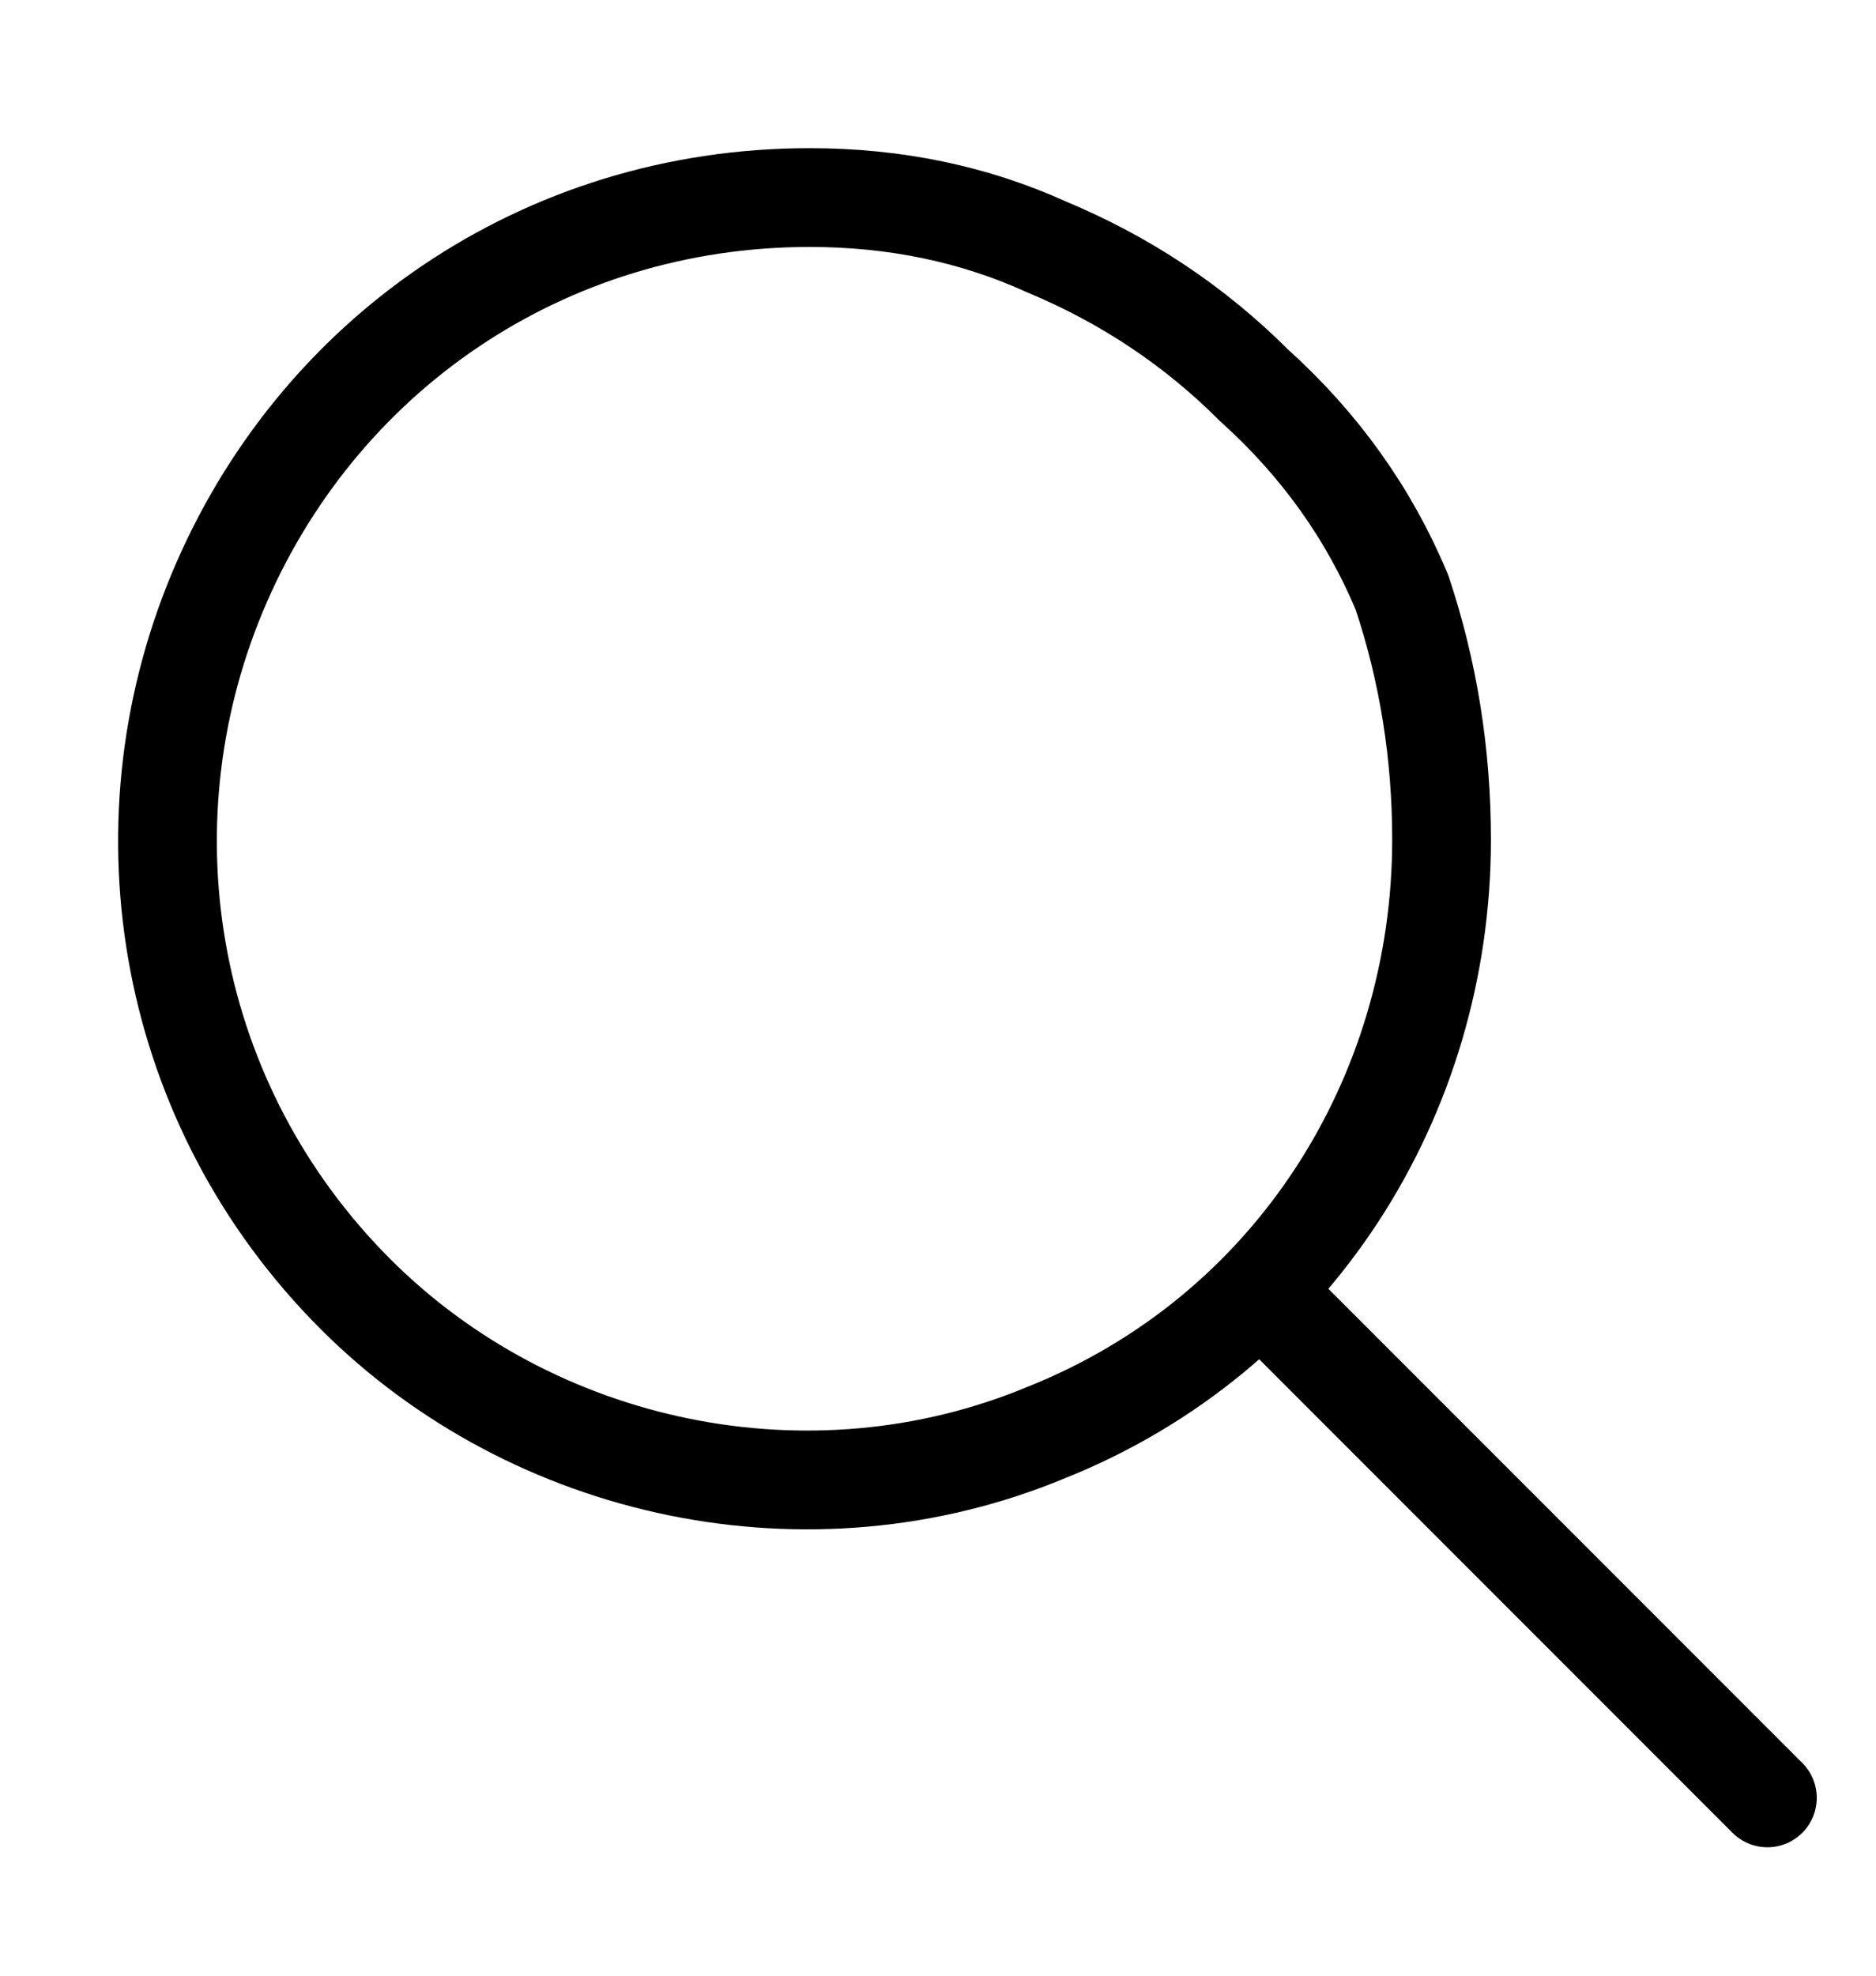
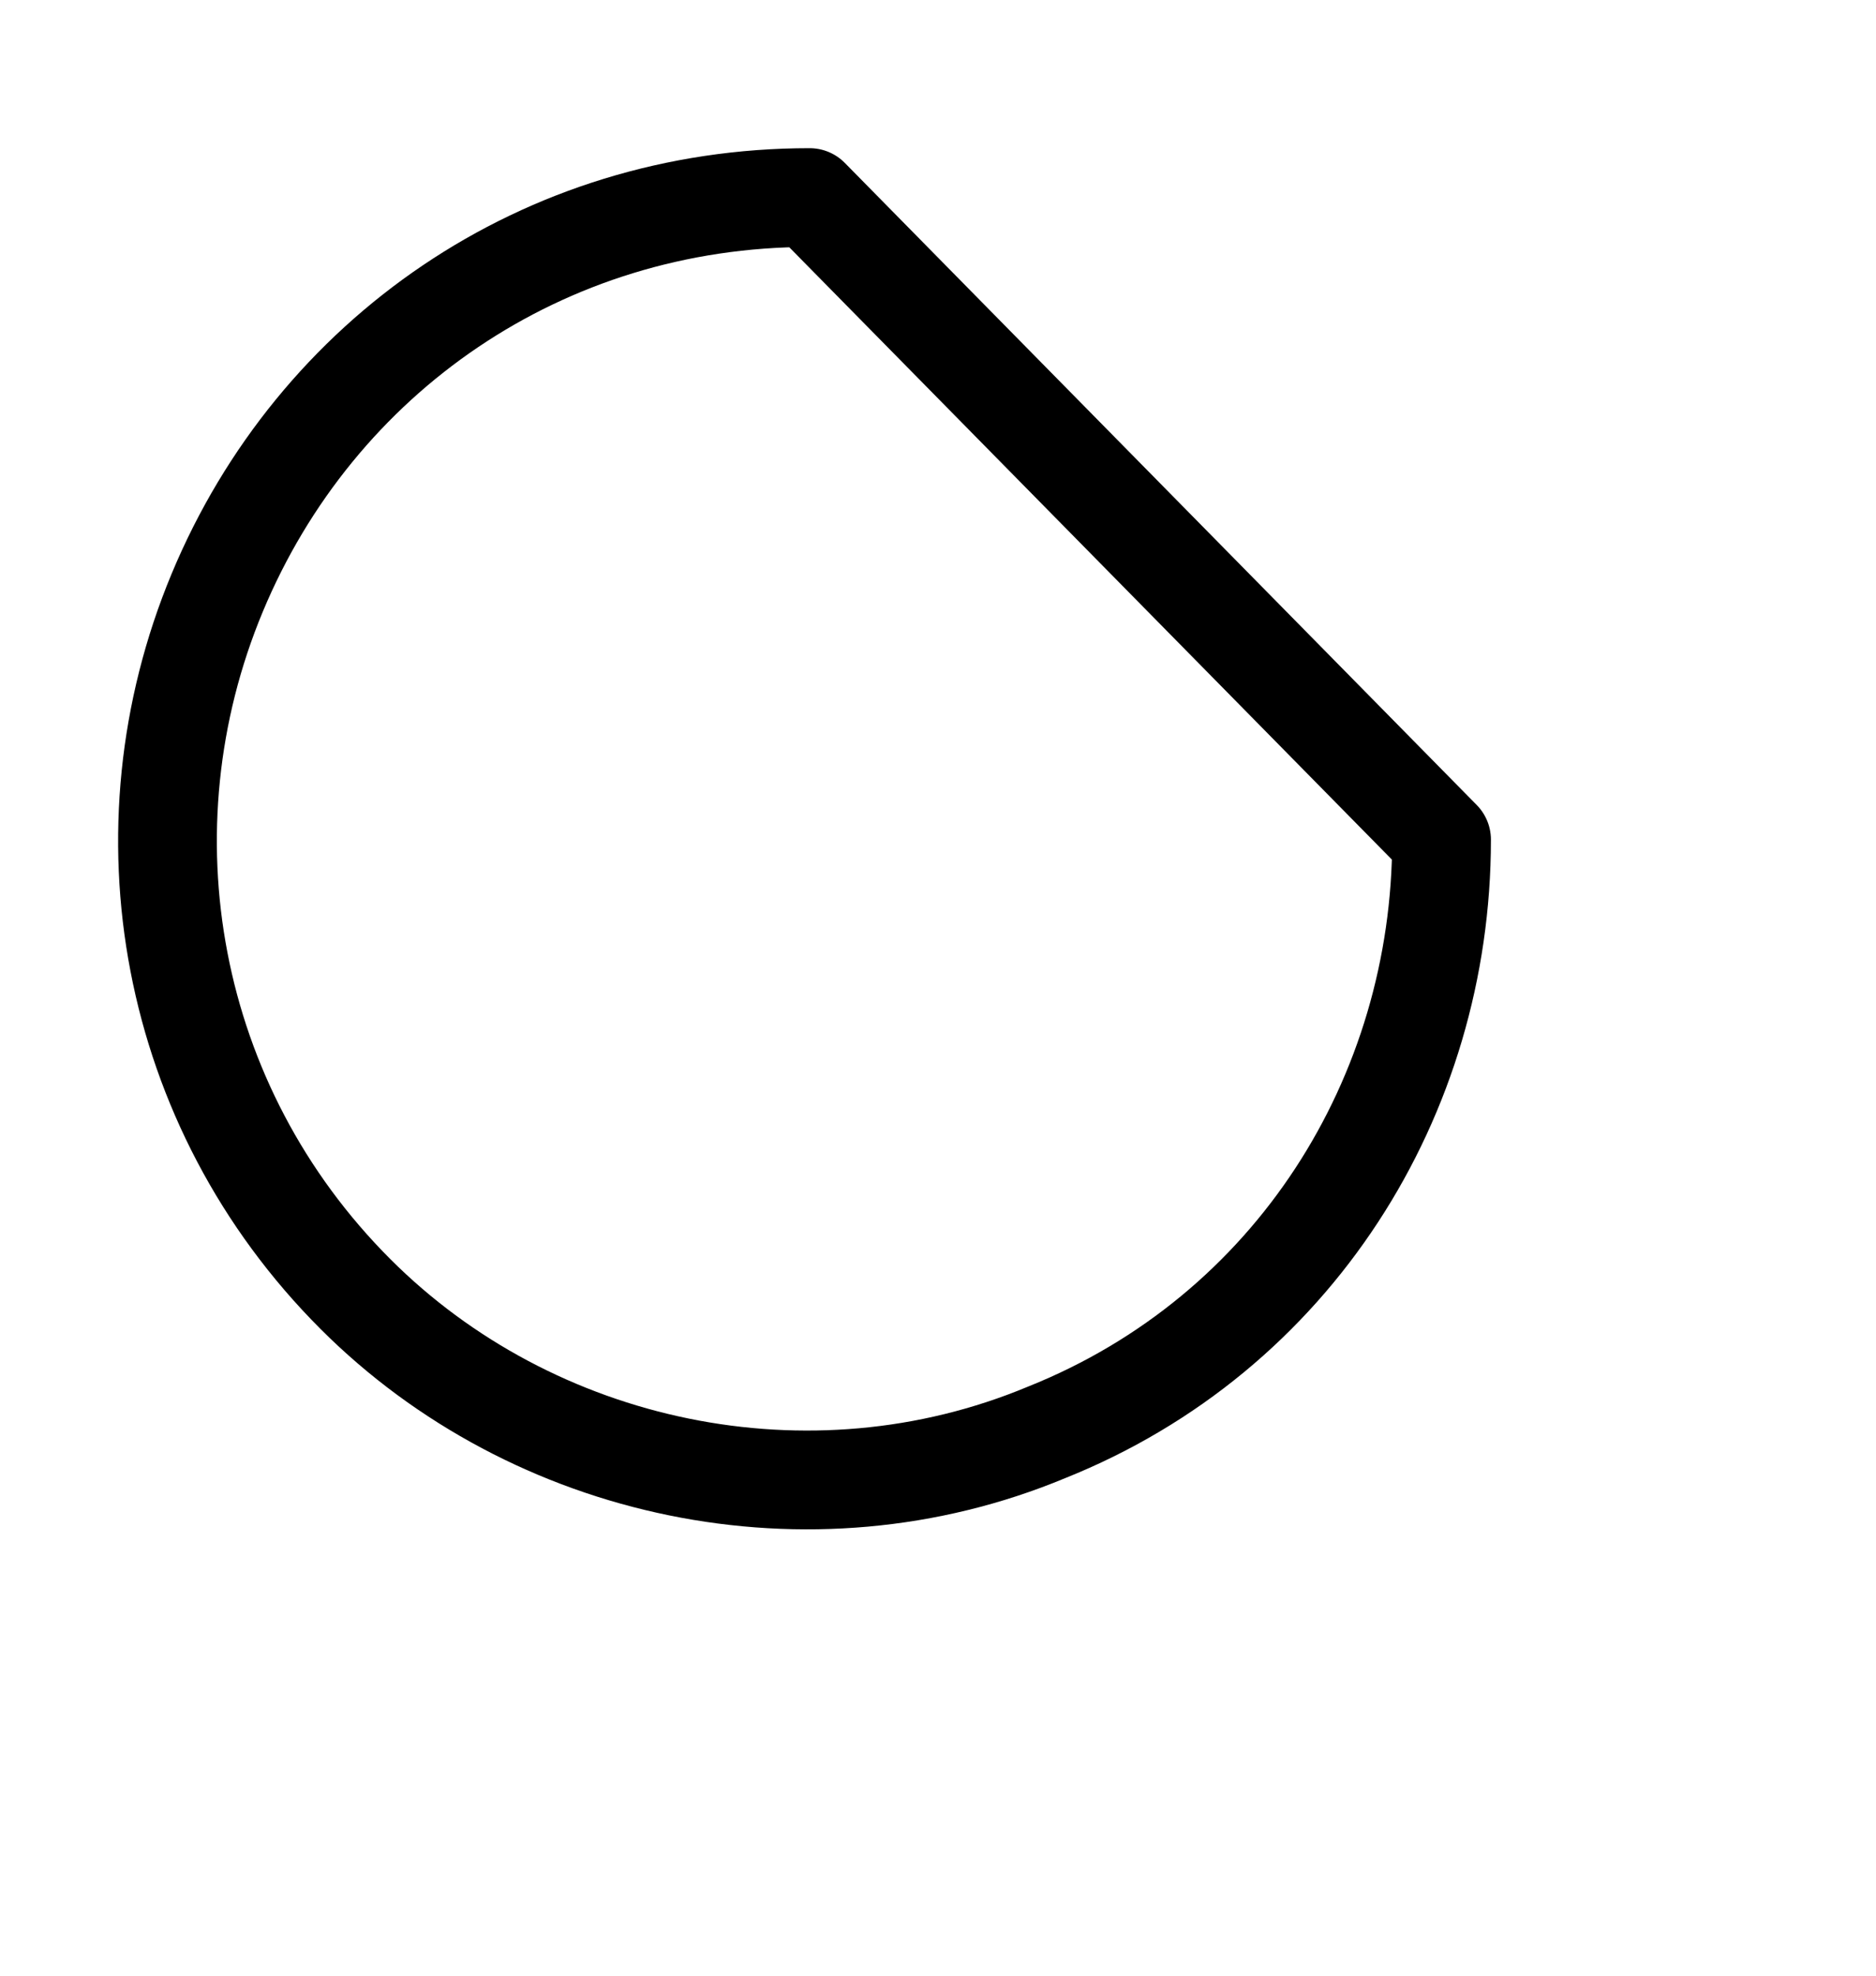
<svg xmlns="http://www.w3.org/2000/svg" version="1.2" viewBox="0 0 19 20" width="19" height="20">
  <title>searchIcon-svg</title>
  <style>
		.s0 { fill: none;stroke: #000000;stroke-linecap: round;stroke-linejoin: round } 
	</style>
  <g id="Group_1506">
    <g id="Icon_feather-search">
-       <path id="Path_1" fill-rule="evenodd" class="s0" d="m14.6 8.5c0 2.6-1.5 5-4 6-2.4 1-5.2 0.4-7-1.4-1.9-1.9-2.4-4.7-1.4-7.1 1-2.4 3.3-4 6-4q1.3 0 2.4 0.5 1.2 0.5 2.1 1.4 1 0.9 1.5 2.1 0.4 1.2 0.4 2.5z" />
-       <path id="Path_2" fill-rule="evenodd" class="s0" d="m17.9 18.2l-4.8-4.8" />
+       <path id="Path_1" fill-rule="evenodd" class="s0" d="m14.6 8.5c0 2.6-1.5 5-4 6-2.4 1-5.2 0.4-7-1.4-1.9-1.9-2.4-4.7-1.4-7.1 1-2.4 3.3-4 6-4z" />
    </g>
  </g>
</svg>